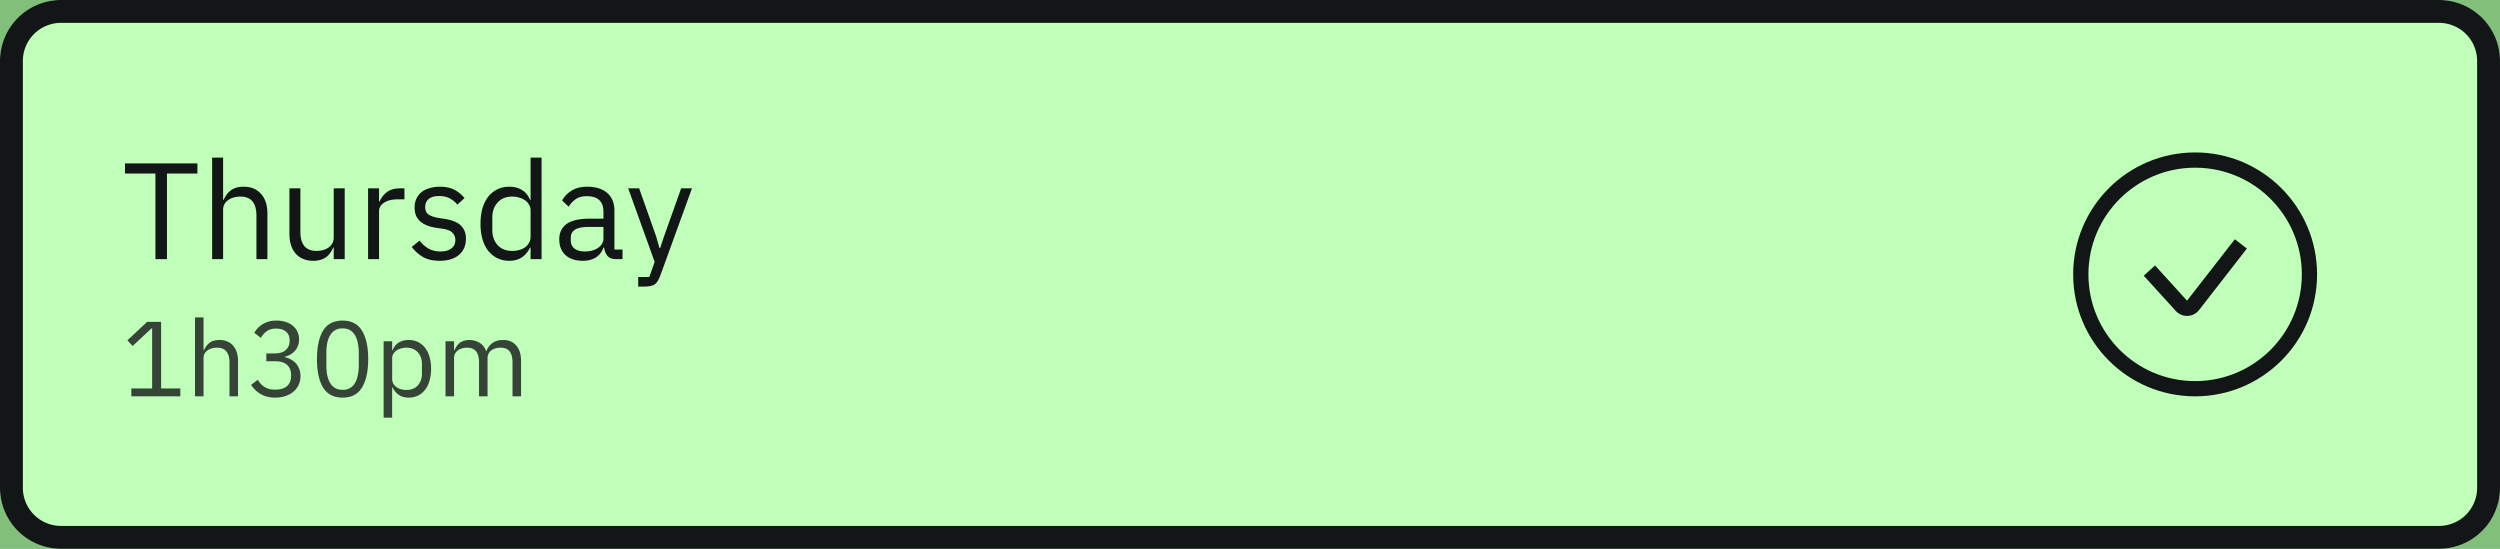
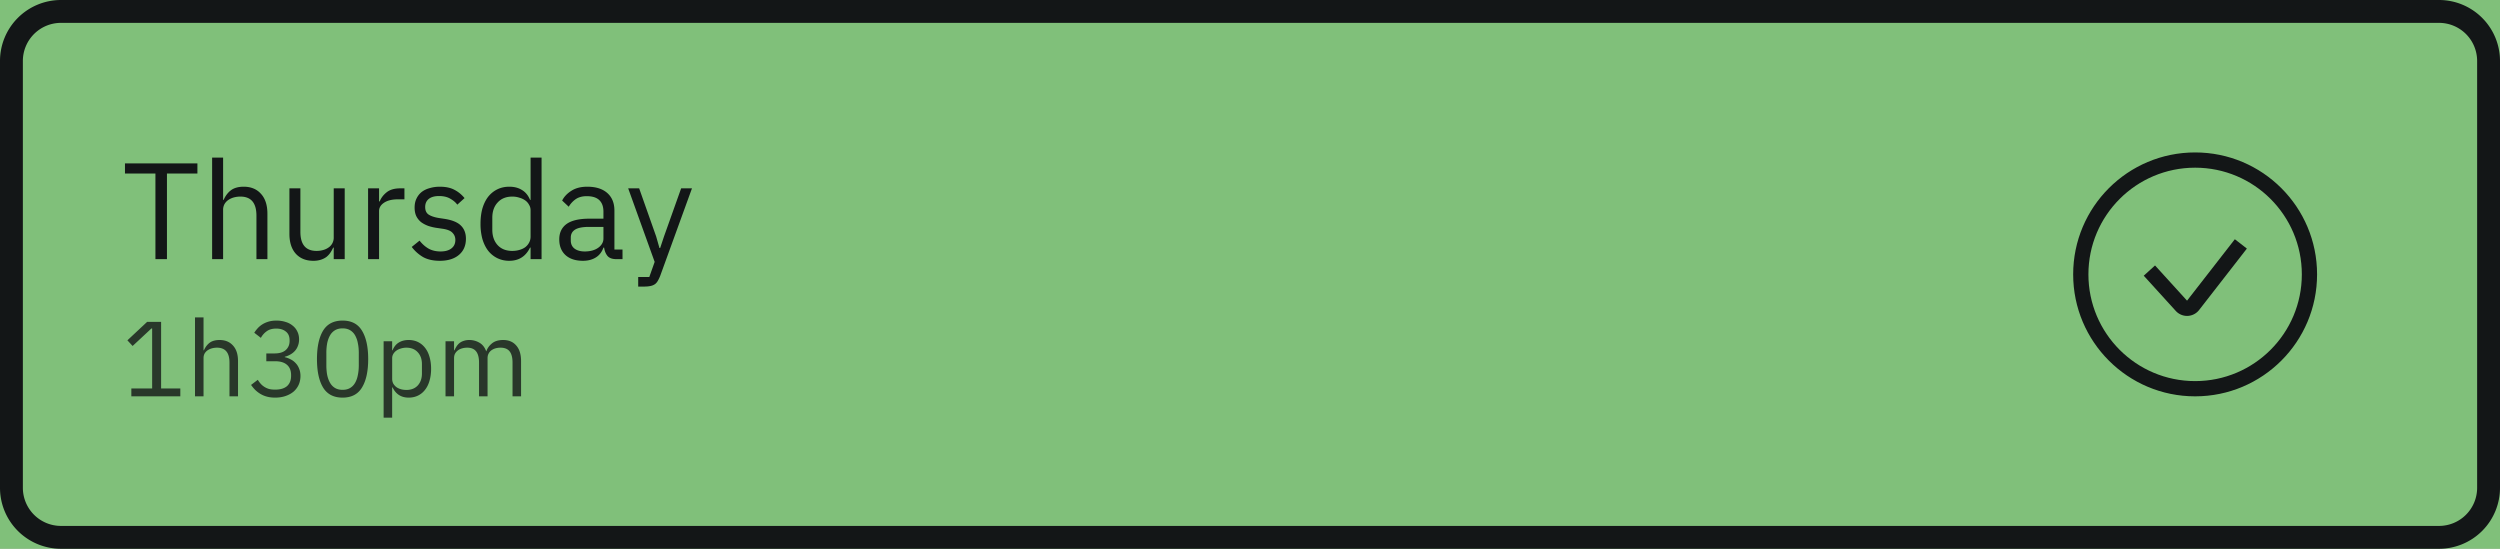
<svg xmlns="http://www.w3.org/2000/svg" width="328" height="72" fill="none">
  <rect width="100%" height="100%" fill="#808080" stroke="none" />
-   <path d="M0 8a8 8 0 0 1 8-8h312a8 8 0 0 1 8 8v56a8 8 0 0 1-8 8H8a8 8 0 0 1-8-8V8Z" fill="#fff" />
-   <path fill="#80FF75" fill-opacity=".5" d="M0 0h328v72H0z" />
+   <path fill="#80FF75" fill-opacity=".5" d="M0 0h328v72H0" />
  <path d="M21.904 22.768V34h-1.512V22.768h-3.996v-1.332H25.9v1.332h-3.996Zm5.927-2.088h1.44v5.544h.072c.228-.528.546-.948.954-1.26.42-.312.978-.468 1.674-.468.96 0 1.716.312 2.268.936.564.612.846 1.482.846 2.61V34h-1.44v-5.706c0-1.668-.702-2.502-2.106-2.502-.288 0-.57.036-.846.108a2.45 2.45 0 0 0-.72.324c-.216.144-.39.33-.522.558a1.57 1.57 0 0 0-.18.774V34h-1.44V20.68Zm15.954 11.808h-.072a4.37 4.37 0 0 1-.36.648c-.132.204-.3.39-.504.558-.204.156-.45.282-.738.378a3.191 3.191 0 0 1-1.008.144c-.96 0-1.722-.306-2.286-.918-.564-.624-.846-1.5-.846-2.628v-5.958h1.44v5.706c0 1.668.708 2.502 2.124 2.502.288 0 .564-.036.828-.108.276-.072.516-.18.72-.324a1.547 1.547 0 0 0 .702-1.35v-6.426h1.44V34h-1.44v-1.512ZM48.292 34v-9.288h1.44v1.71h.09c.168-.444.468-.84.9-1.188s1.026-.522 1.782-.522h.558v1.44h-.846c-.78 0-1.392.15-1.836.45-.432.288-.648.654-.648 1.098V34h-1.44Zm9.4.216c-.865 0-1.59-.162-2.179-.486a5.088 5.088 0 0 1-1.494-1.332l1.026-.828c.36.456.762.81 1.206 1.062.444.24.96.36 1.548.36.612 0 1.086-.132 1.422-.396.348-.264.522-.636.522-1.116 0-.36-.12-.666-.36-.918-.228-.264-.648-.444-1.26-.54l-.738-.108a6.65 6.65 0 0 1-1.188-.27c-.36-.132-.678-.3-.954-.504a2.393 2.393 0 0 1-.63-.792c-.144-.312-.216-.684-.216-1.116 0-.456.084-.852.252-1.188.168-.348.396-.636.684-.864.3-.228.654-.396 1.062-.504.408-.12.846-.18 1.314-.18.756 0 1.386.132 1.89.396.516.264.966.63 1.35 1.098l-.954.864c-.204-.288-.504-.546-.9-.774-.396-.24-.894-.36-1.494-.36s-1.056.132-1.368.396c-.3.252-.45.6-.45 1.044 0 .456.15.786.45.99.312.204.756.354 1.332.45l.72.108c1.032.156 1.764.456 2.196.9.432.432.648 1.002.648 1.71 0 .9-.306 1.608-.918 2.124-.612.516-1.452.774-2.52.774Zm11.92-1.728h-.071c-.564 1.152-1.47 1.728-2.718 1.728a3.528 3.528 0 0 1-1.566-.342 3.486 3.486 0 0 1-1.206-.972c-.324-.42-.576-.93-.756-1.53a7.475 7.475 0 0 1-.252-2.016c0-.744.084-1.416.252-2.016.18-.6.432-1.11.756-1.53.336-.42.738-.744 1.206-.972.468-.228.99-.342 1.566-.342.648 0 1.2.144 1.656.432.468.276.822.708 1.062 1.296h.072V20.68h1.44V34h-1.44v-1.512Zm-2.393.432c.324 0 .63-.042.918-.126.3-.084.558-.204.774-.36.216-.168.384-.366.504-.594.132-.24.198-.51.198-.81v-3.456c0-.252-.066-.486-.198-.702a1.654 1.654 0 0 0-.504-.576 2.427 2.427 0 0 0-.774-.36 2.884 2.884 0 0 0-.918-.144c-.816 0-1.458.258-1.926.774-.468.504-.702 1.17-.702 1.998v1.584c0 .828.234 1.5.702 2.016.468.504 1.11.756 1.926.756ZM80.864 34c-.54 0-.93-.144-1.17-.432-.228-.288-.372-.648-.432-1.08h-.09c-.204.576-.54 1.008-1.008 1.296-.468.288-1.026.432-1.674.432-.984 0-1.752-.252-2.304-.756-.54-.504-.81-1.188-.81-2.052 0-.876.318-1.548.954-2.016.648-.468 1.65-.702 3.006-.702h1.836v-.918c0-.66-.18-1.164-.54-1.512-.36-.348-.912-.522-1.656-.522-.564 0-1.038.126-1.422.378a3.155 3.155 0 0 0-.936 1.008l-.864-.81c.252-.504.654-.93 1.206-1.278.552-.36 1.248-.54 2.088-.54 1.128 0 2.004.276 2.628.828.624.552.936 1.32.936 2.304v5.112h1.062V34h-.81Zm-4.14-1.008c.36 0 .69-.042.99-.126.3-.084.558-.204.774-.36.216-.156.384-.336.504-.54.12-.204.18-.426.18-.666v-1.53h-1.908c-.828 0-1.434.12-1.818.36-.372.24-.558.588-.558 1.044v.378c0 .456.162.81.486 1.062.336.252.786.378 1.35.378Zm12.641-8.28h1.422L86.63 36.16a4.62 4.62 0 0 1-.324.684c-.108.192-.24.342-.396.45a1.578 1.578 0 0 1-.594.234c-.228.048-.51.072-.846.072h-.738v-1.26h1.458l.702-1.98-3.474-9.648h1.44l2.232 6.318.432 1.512h.09l.504-1.512 2.25-6.318Z" fill="#131617" />
  <path opacity=".8" d="M17.232 52v-1.036h2.73v-7.868h-.098L17.4 45.392l-.686-.742 2.59-2.422h1.834v8.736h2.52V52h-6.426Zm8.352-10.36h1.12v4.312h.056c.178-.41.425-.737.742-.98.327-.243.761-.364 1.303-.364.746 0 1.334.243 1.764.728.438.476.658 1.153.658 2.03V52h-1.12v-4.438c0-1.297-.546-1.946-1.639-1.946-.224 0-.443.028-.657.084-.206.056-.392.14-.56.252a1.293 1.293 0 0 0-.407.434c-.093.168-.14.369-.14.602V52h-1.12V41.64Zm10.422 4.732c.662 0 1.157-.15 1.484-.448.336-.308.504-.7.504-1.176v-.098c0-.513-.164-.896-.49-1.148-.318-.261-.738-.392-1.26-.392-.504 0-.915.112-1.232.336a2.488 2.488 0 0 0-.784.882l-.868-.672c.12-.196.266-.387.434-.574.177-.196.382-.369.616-.518.233-.15.504-.27.812-.364.308-.093.658-.14 1.05-.14.41 0 .798.056 1.162.168.364.103.676.261.938.476.27.205.48.462.63.77.158.308.238.658.238 1.05 0 .317-.052.602-.154.854a2.023 2.023 0 0 1-.392.658 2.34 2.34 0 0 1-.602.476c-.224.13-.467.229-.728.294v.056c.26.056.513.15.756.28.252.121.47.285.658.49.196.196.35.439.462.728.12.28.182.602.182.966 0 .42-.08.807-.238 1.162a2.636 2.636 0 0 1-.672.896c-.29.243-.64.434-1.05.574-.411.14-.864.21-1.358.21-.42 0-.794-.047-1.12-.14a3.34 3.34 0 0 1-.868-.378 3.837 3.837 0 0 1-.672-.532 5.184 5.184 0 0 1-.504-.616l.882-.672c.12.196.252.373.392.532a2.354 2.354 0 0 0 1.092.672c.224.056.485.084.784.084.69 0 1.213-.154 1.568-.462.354-.317.532-.765.532-1.344V49.2c0-.579-.178-1.022-.532-1.33-.355-.317-.878-.476-1.568-.476h-1.148v-1.022h1.064Zm8.94 5.796c-1.167 0-2.02-.443-2.562-1.33-.532-.887-.798-2.128-.798-3.724s.266-2.837.798-3.724c.541-.887 1.395-1.33 2.562-1.33 1.167 0 2.016.443 2.548 1.33.541.887.812 2.128.812 3.724s-.27 2.837-.812 3.724c-.532.887-1.381 1.33-2.548 1.33Zm0-1.022c.383 0 .71-.08.98-.238.27-.159.49-.383.658-.672.168-.29.29-.63.364-1.022.084-.392.126-.826.126-1.302v-1.596c0-.476-.042-.91-.126-1.302a3.223 3.223 0 0 0-.364-1.022 1.82 1.82 0 0 0-.658-.672c-.27-.159-.597-.238-.98-.238s-.71.08-.98.238a1.82 1.82 0 0 0-.658.672c-.168.29-.294.63-.378 1.022a6.976 6.976 0 0 0-.112 1.302v1.596c0 .476.037.91.112 1.302.084.392.21.733.378 1.022.168.29.387.513.658.672.27.159.597.238.98.238Zm5.385-6.37h1.12v1.176h.056c.186-.457.457-.793.812-1.008.364-.224.798-.336 1.302-.336.448 0 .854.089 1.218.266.364.177.672.43.924.756.261.327.457.723.588 1.19.14.467.21.99.21 1.568 0 .579-.07 1.101-.21 1.568-.131.467-.327.863-.588 1.19-.252.327-.56.579-.924.756-.364.177-.77.266-1.218.266-.98 0-1.685-.448-2.114-1.344h-.056V54.8h-1.12V44.776Zm2.982 6.384c.634 0 1.134-.196 1.498-.588.364-.401.546-.924.546-1.568v-1.232c0-.644-.182-1.162-.546-1.554-.364-.401-.864-.602-1.498-.602-.252 0-.495.037-.728.112-.224.065-.42.159-.588.28-.168.121-.304.27-.406.448-.094.168-.14.35-.14.546v2.688c0 .233.046.443.14.63.102.177.238.331.406.462.168.121.364.215.588.28.233.065.476.098.728.098Zm5.139.84v-7.224h1.12v1.176h.056c.084-.187.177-.36.28-.518.112-.168.242-.313.392-.434.158-.121.34-.215.546-.28a2.13 2.13 0 0 1 .728-.112c.476 0 .914.117 1.316.35.401.224.7.597.896 1.12h.028c.13-.392.373-.733.728-1.022.364-.299.854-.448 1.47-.448.737 0 1.311.243 1.722.728.42.476.63 1.153.63 2.03V52h-1.12v-4.438c0-.644-.126-1.13-.378-1.456-.252-.327-.654-.49-1.204-.49-.224 0-.439.028-.644.084-.196.056-.374.14-.532.252a1.217 1.217 0 0 0-.378.434c-.094.168-.14.369-.14.602V52h-1.12v-4.438c0-.644-.126-1.13-.378-1.456-.252-.327-.644-.49-1.176-.49-.224 0-.439.028-.644.084-.206.056-.388.14-.546.252-.159.112-.29.257-.392.434-.094.168-.14.369-.14.602V52h-1.12Z" fill="#131617" />
  <path fill-rule="evenodd" clip-rule="evenodd" d="M288 50c7.732 0 14-6.268 14-14s-6.268-14-14-14-14 6.268-14 14 6.268 14 14 14Zm0 2c8.837 0 16-7.163 16-16s-7.163-16-16-16-16 7.163-16 16 7.163 16 16 16Z" fill="#131617" />
  <path fill-rule="evenodd" clip-rule="evenodd" d="m294.789 32.614-6.27 8.062a2 2 0 0 1-3.058.117l-4.201-4.62 1.48-1.346 4.2 4.62 6.271-8.06 1.578 1.227Z" fill="#131617" />
  <path fill-rule="evenodd" clip-rule="evenodd" d="M320 3H8a5 5 0 0 0-5 5v56a5 5 0 0 0 5 5h312a5 5 0 0 0 5-5V8a5 5 0 0 0-5-5ZM8 0a8 8 0 0 0-8 8v56a8 8 0 0 0 8 8h312a8 8 0 0 0 8-8V8a8 8 0 0 0-8-8H8Z" fill="#131617" />
</svg>